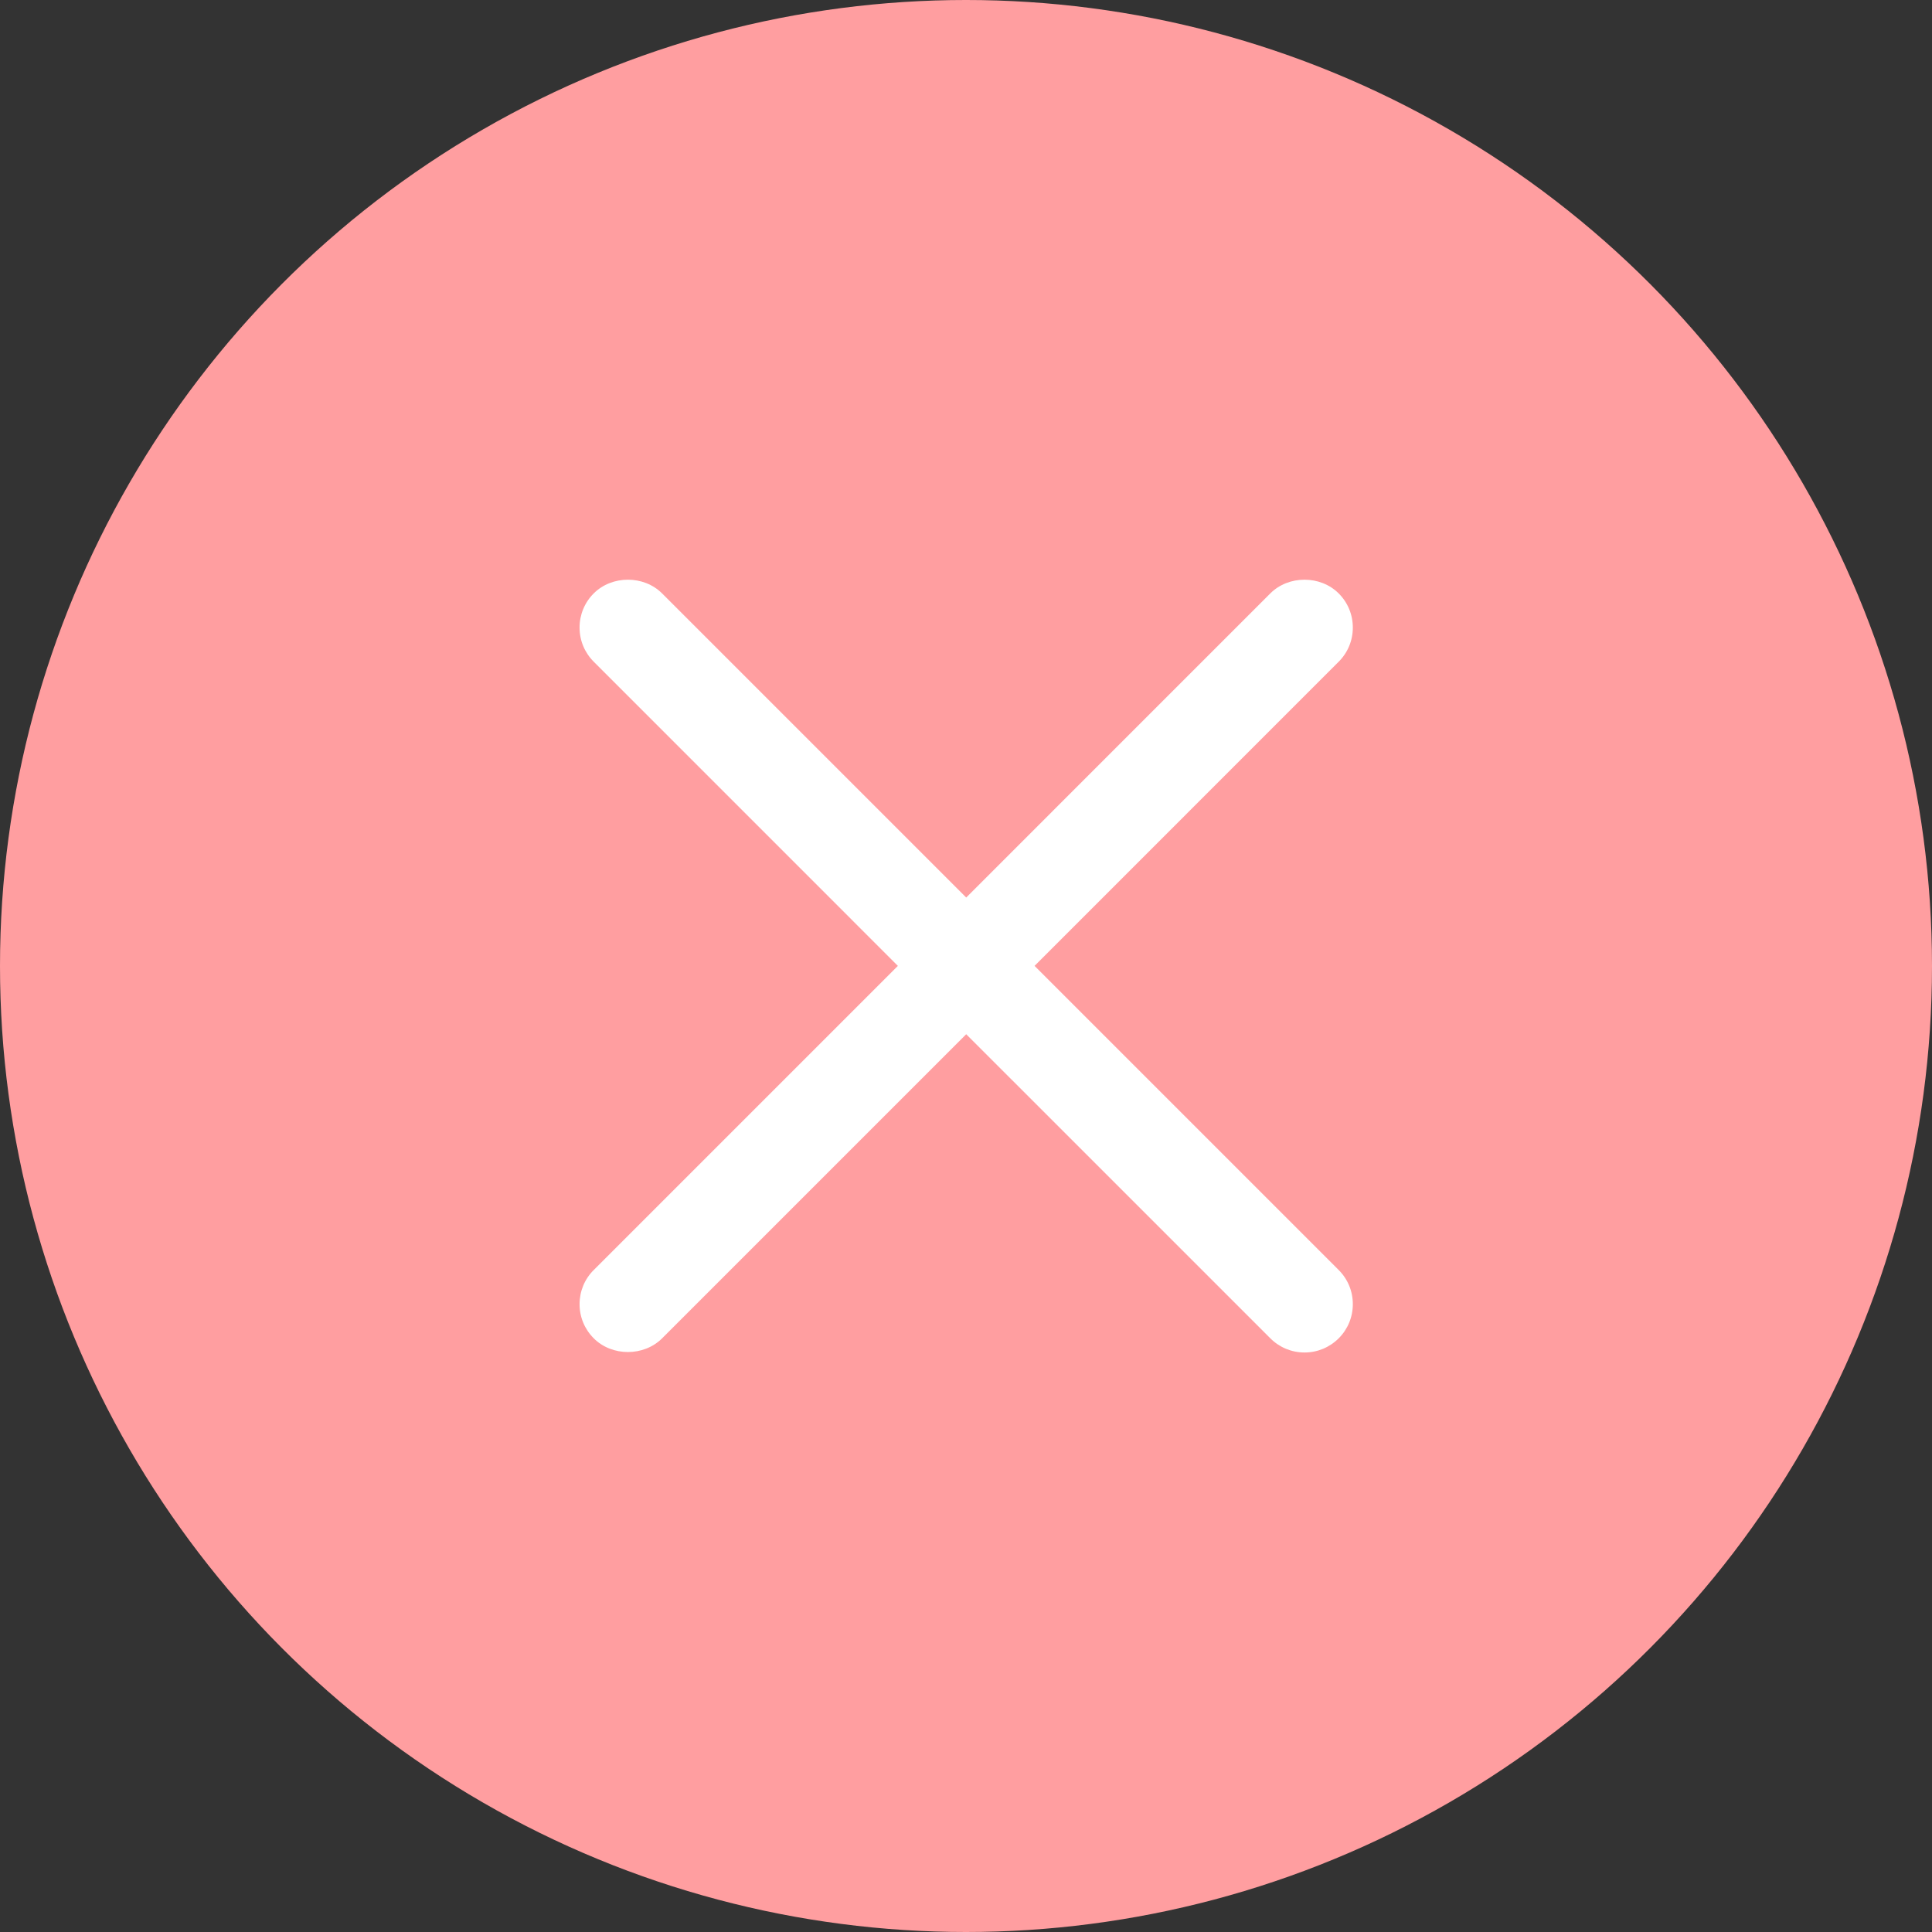
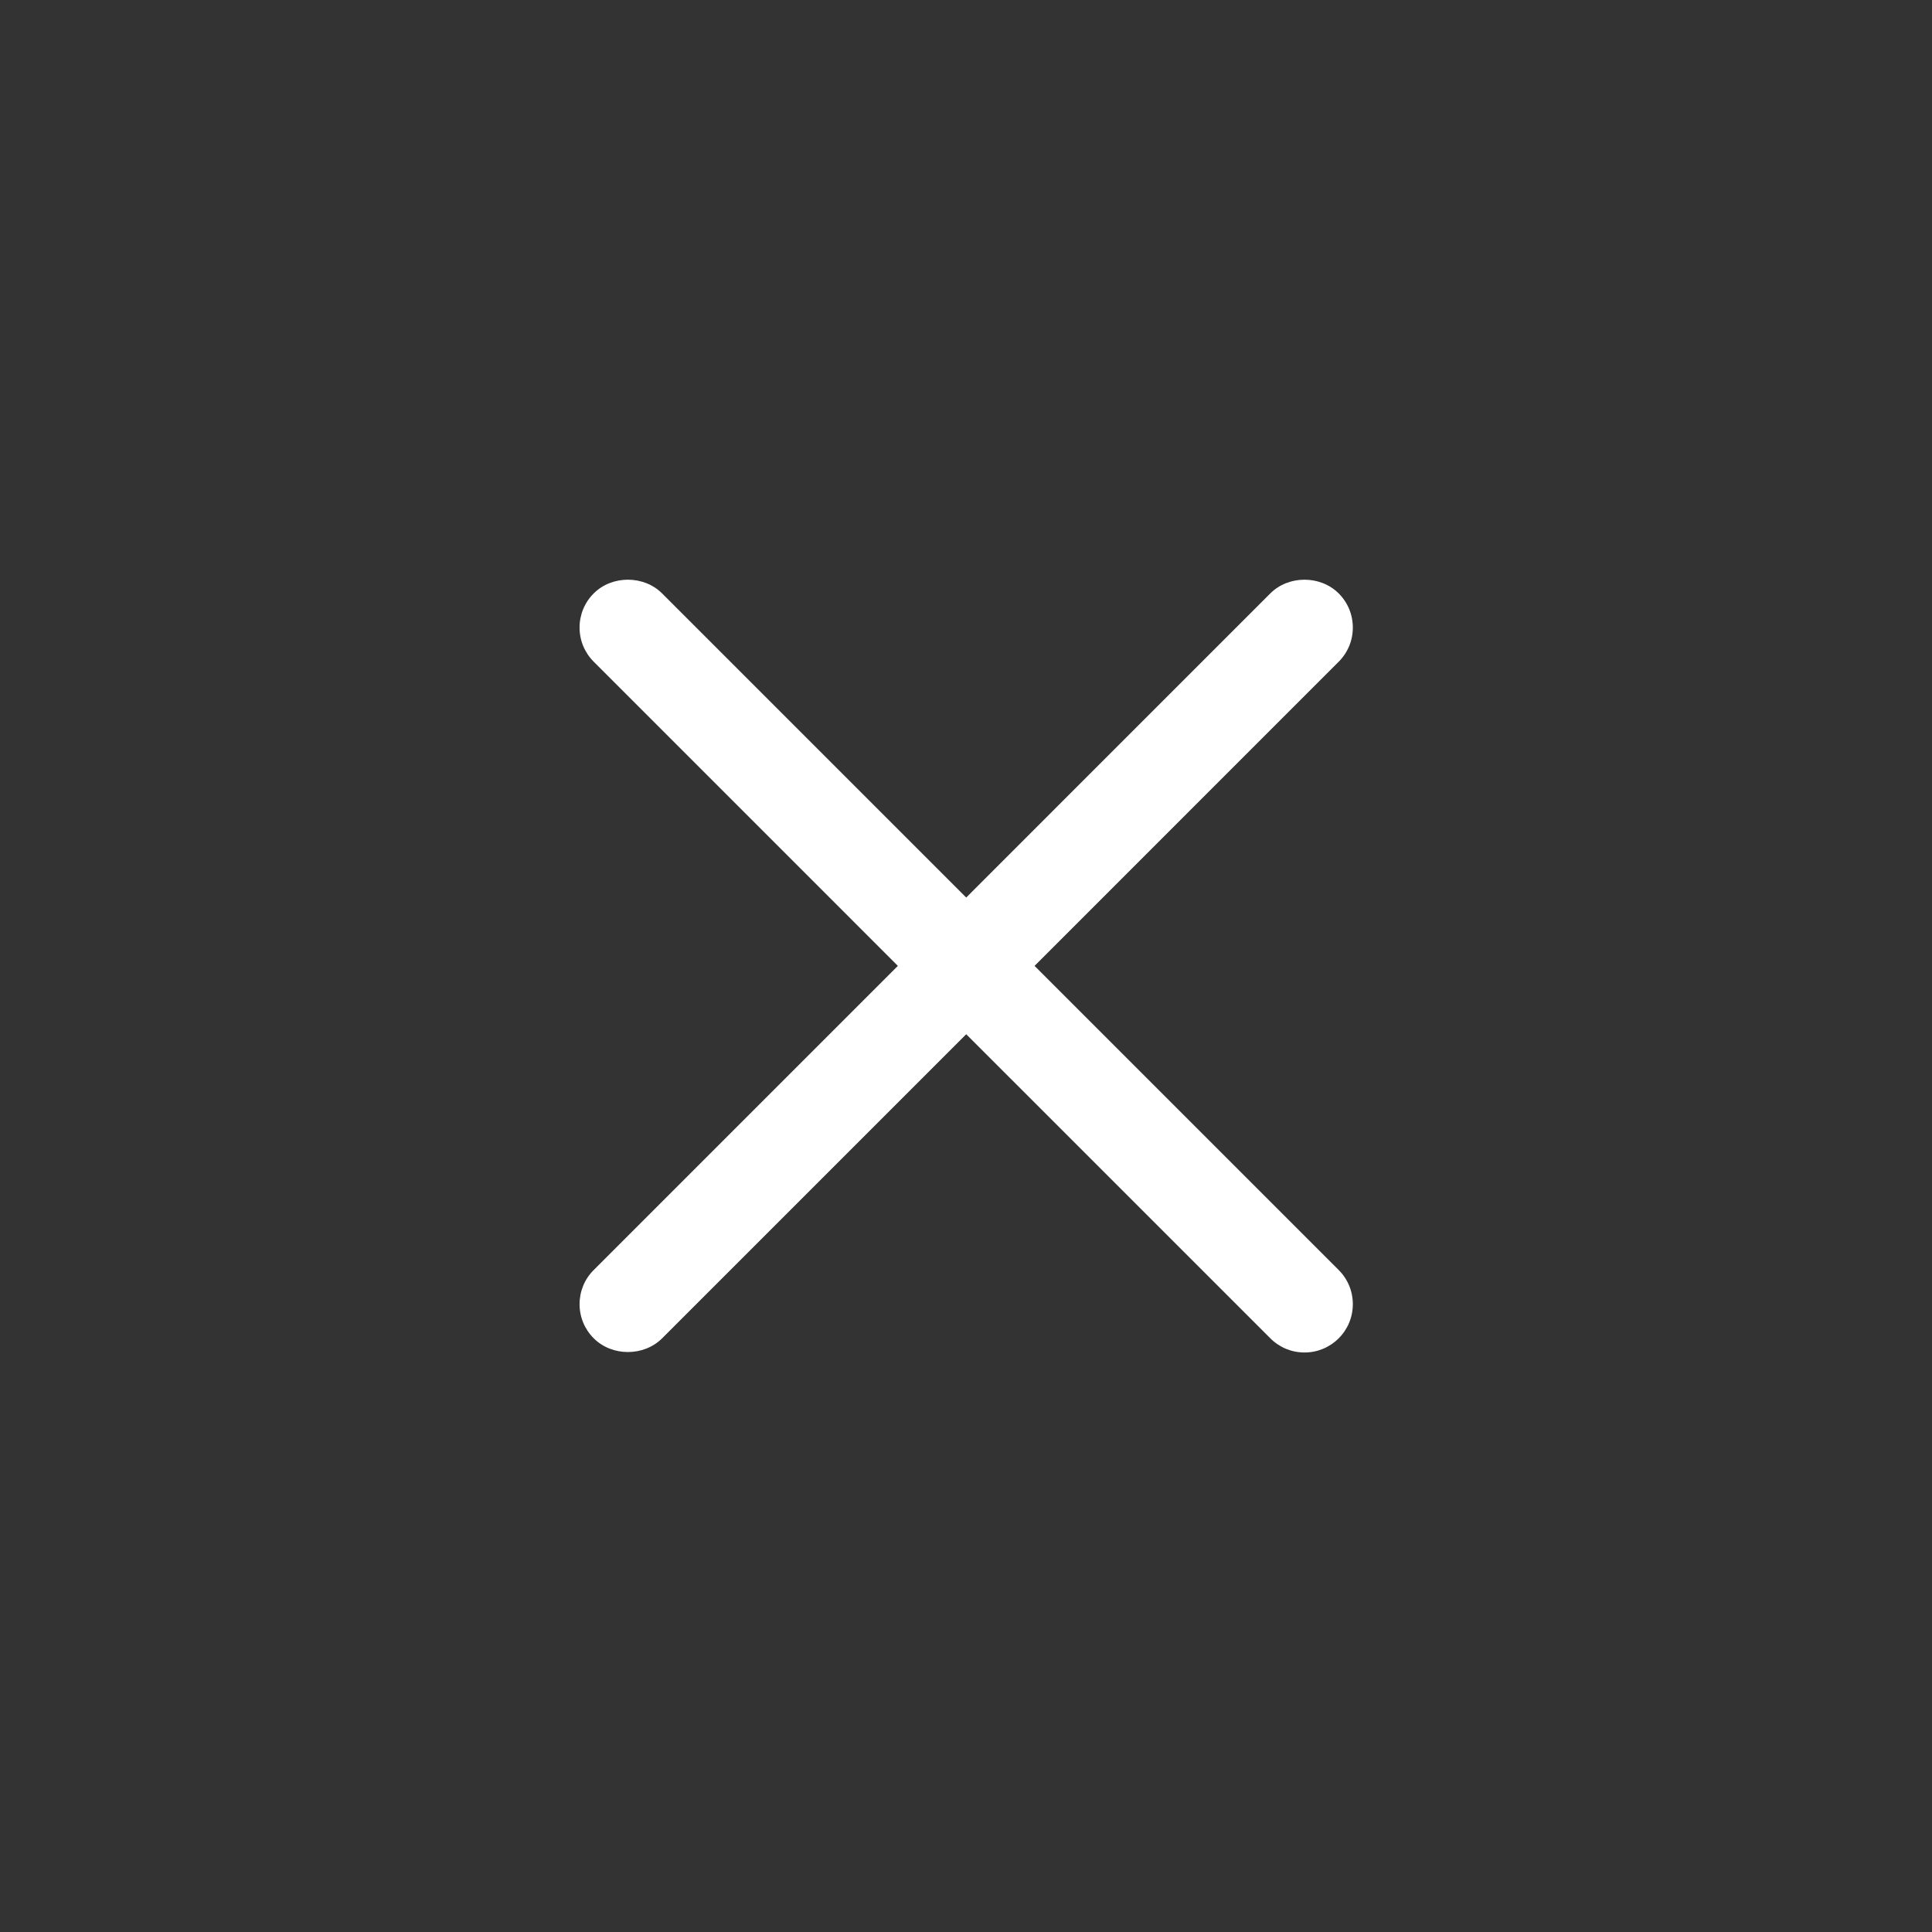
<svg xmlns="http://www.w3.org/2000/svg" width="64" height="64" viewBox="0 0 64 64" fill="none">
  <rect x="0" y="0" width="64" height="64" fill="#333333" stroke="none" />
-   <circle cx="32" cy="32" r="32" fill="#FF9EA0" />
  <path d="M44.814 20.789C44.814 20.362 44.648 19.959 44.345 19.657C43.74 19.052 42.686 19.052 42.081 19.657L32.007 29.732L21.932 19.657C21.327 19.052 20.273 19.052 19.668 19.657C19.519 19.805 19.4 19.982 19.32 20.176C19.24 20.37 19.198 20.578 19.199 20.789C19.199 21.217 19.366 21.618 19.669 21.921L29.743 31.996L19.669 42.07C19.519 42.218 19.401 42.394 19.32 42.589C19.24 42.783 19.199 42.991 19.199 43.202C19.199 43.63 19.366 44.031 19.669 44.334C20.273 44.939 21.327 44.939 21.933 44.334L32.007 34.26L42.082 44.334C42.384 44.636 42.786 44.803 43.214 44.803C43.641 44.803 44.042 44.636 44.346 44.334C44.648 44.031 44.814 43.63 44.814 43.202C44.814 42.775 44.648 42.372 44.345 42.07L34.271 31.996L44.345 21.921C44.648 21.618 44.814 21.217 44.814 20.789Z" fill="white" />
</svg>